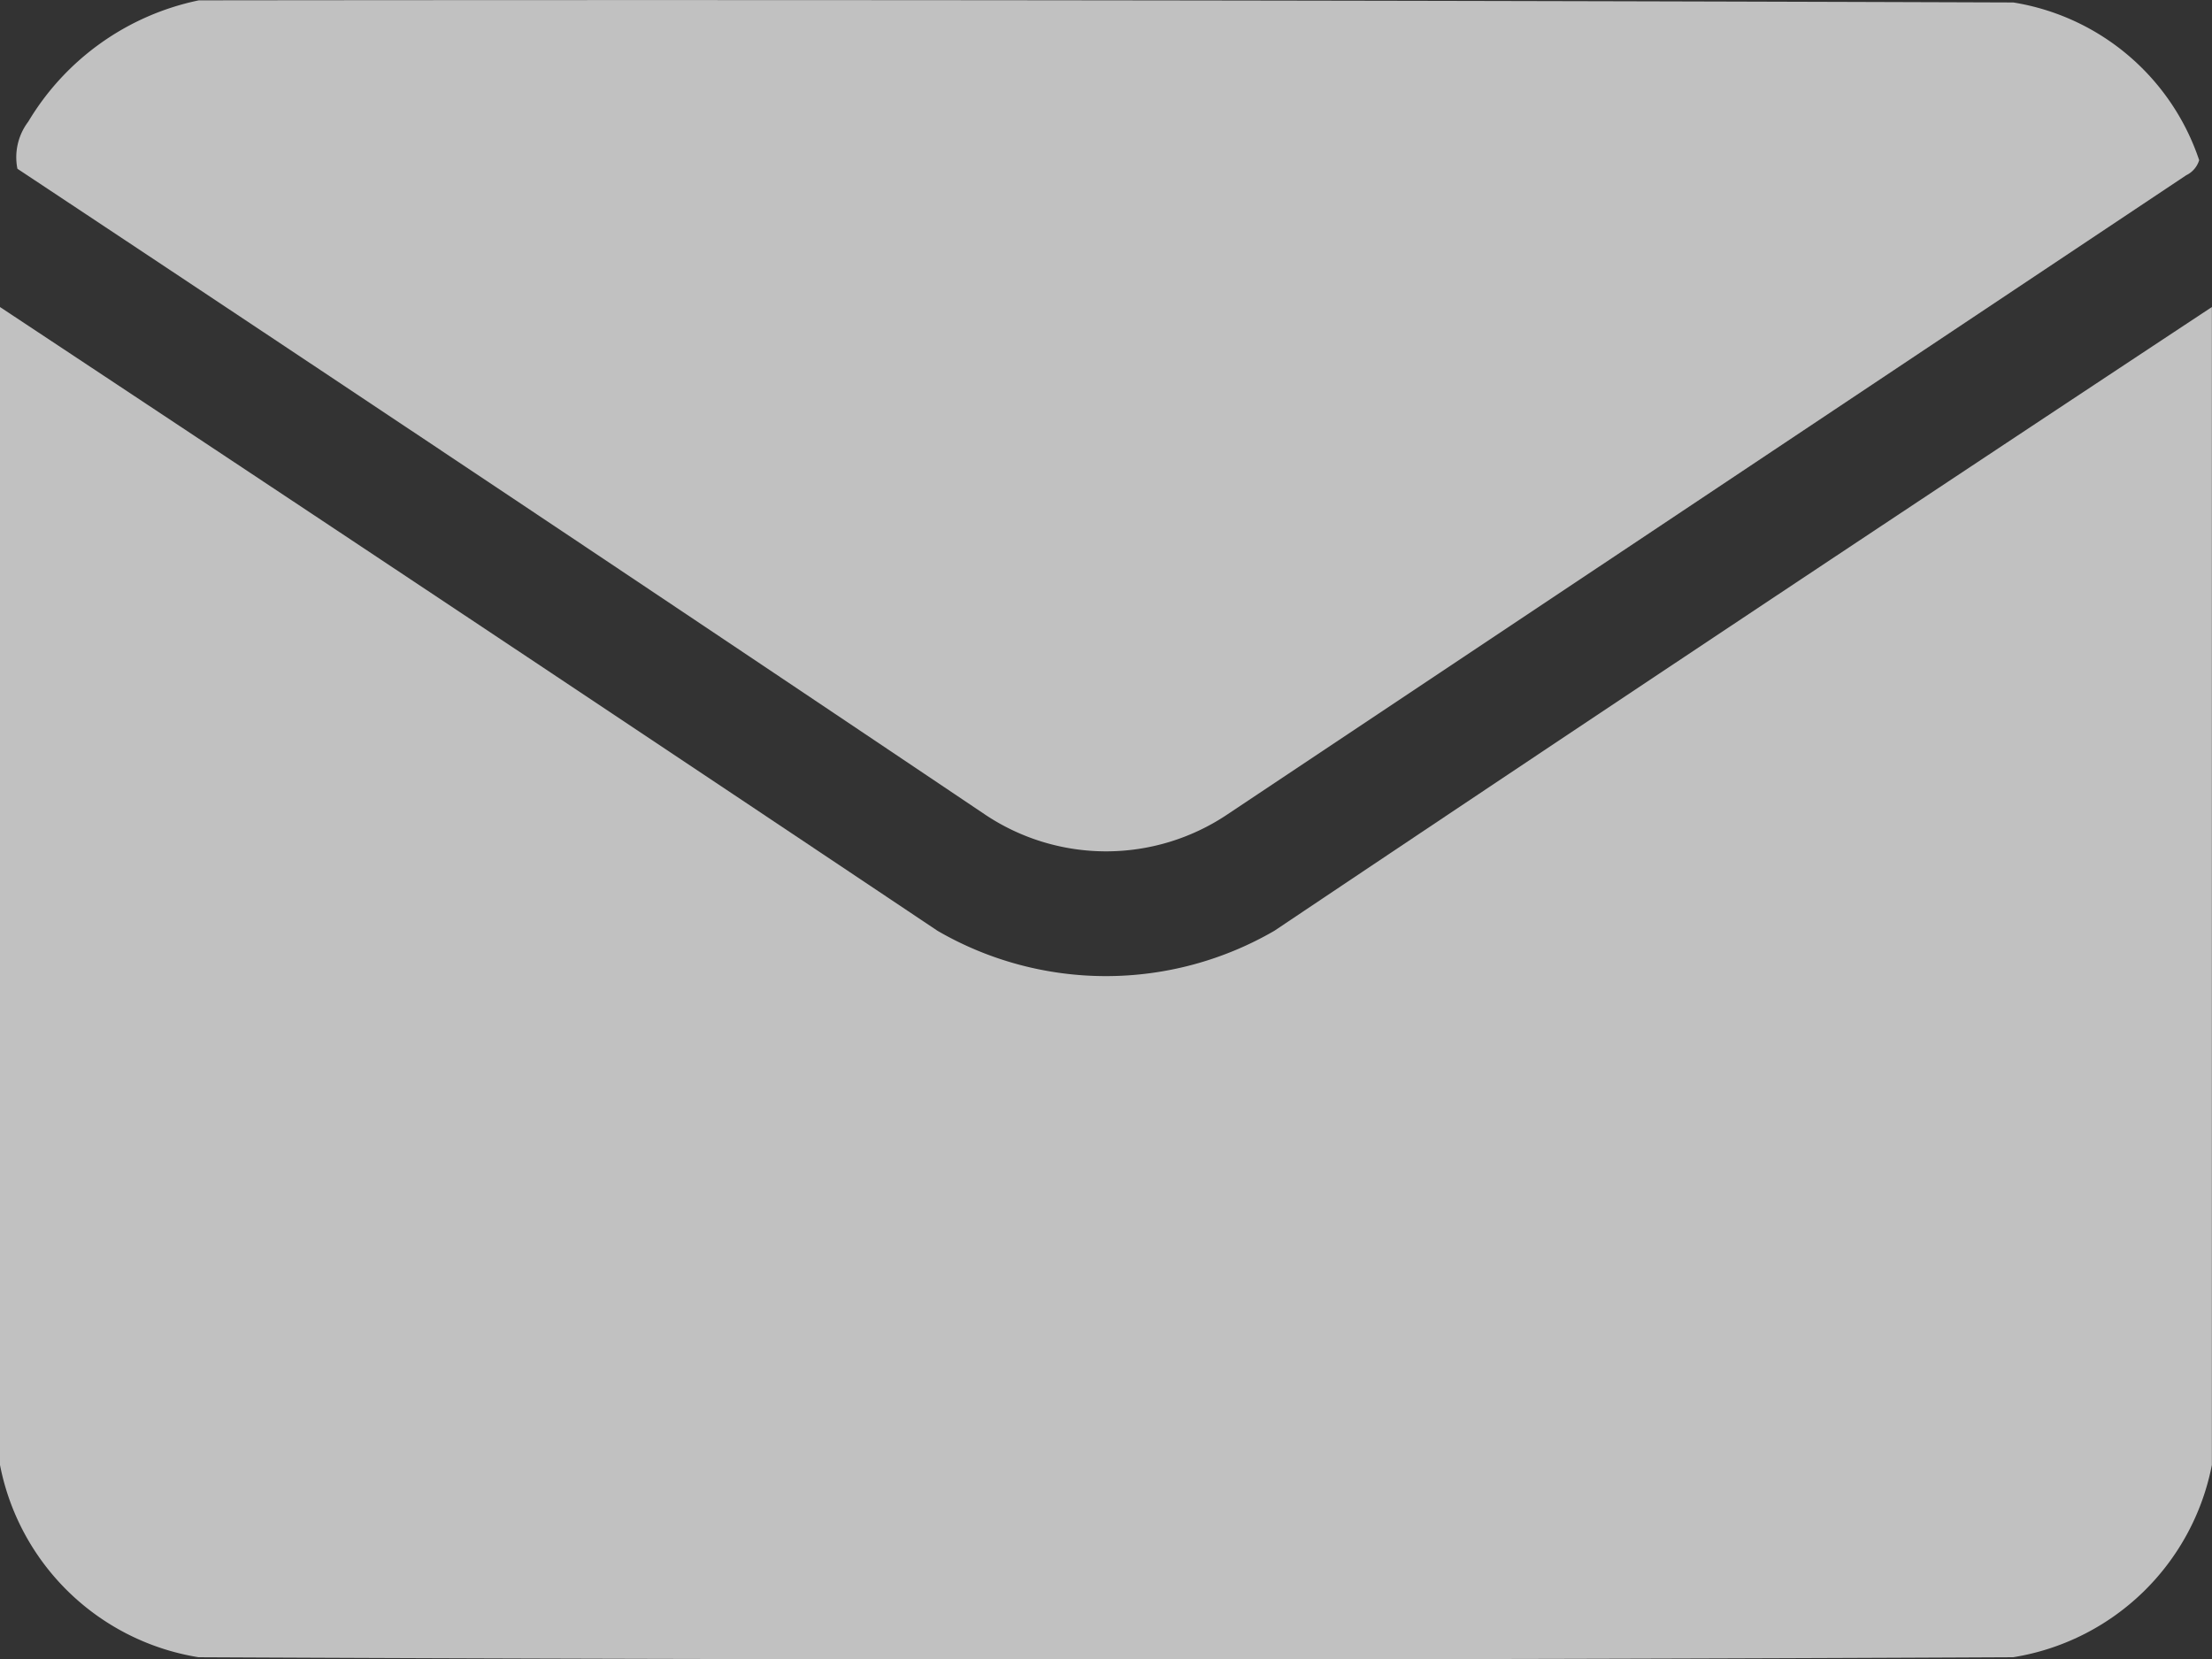
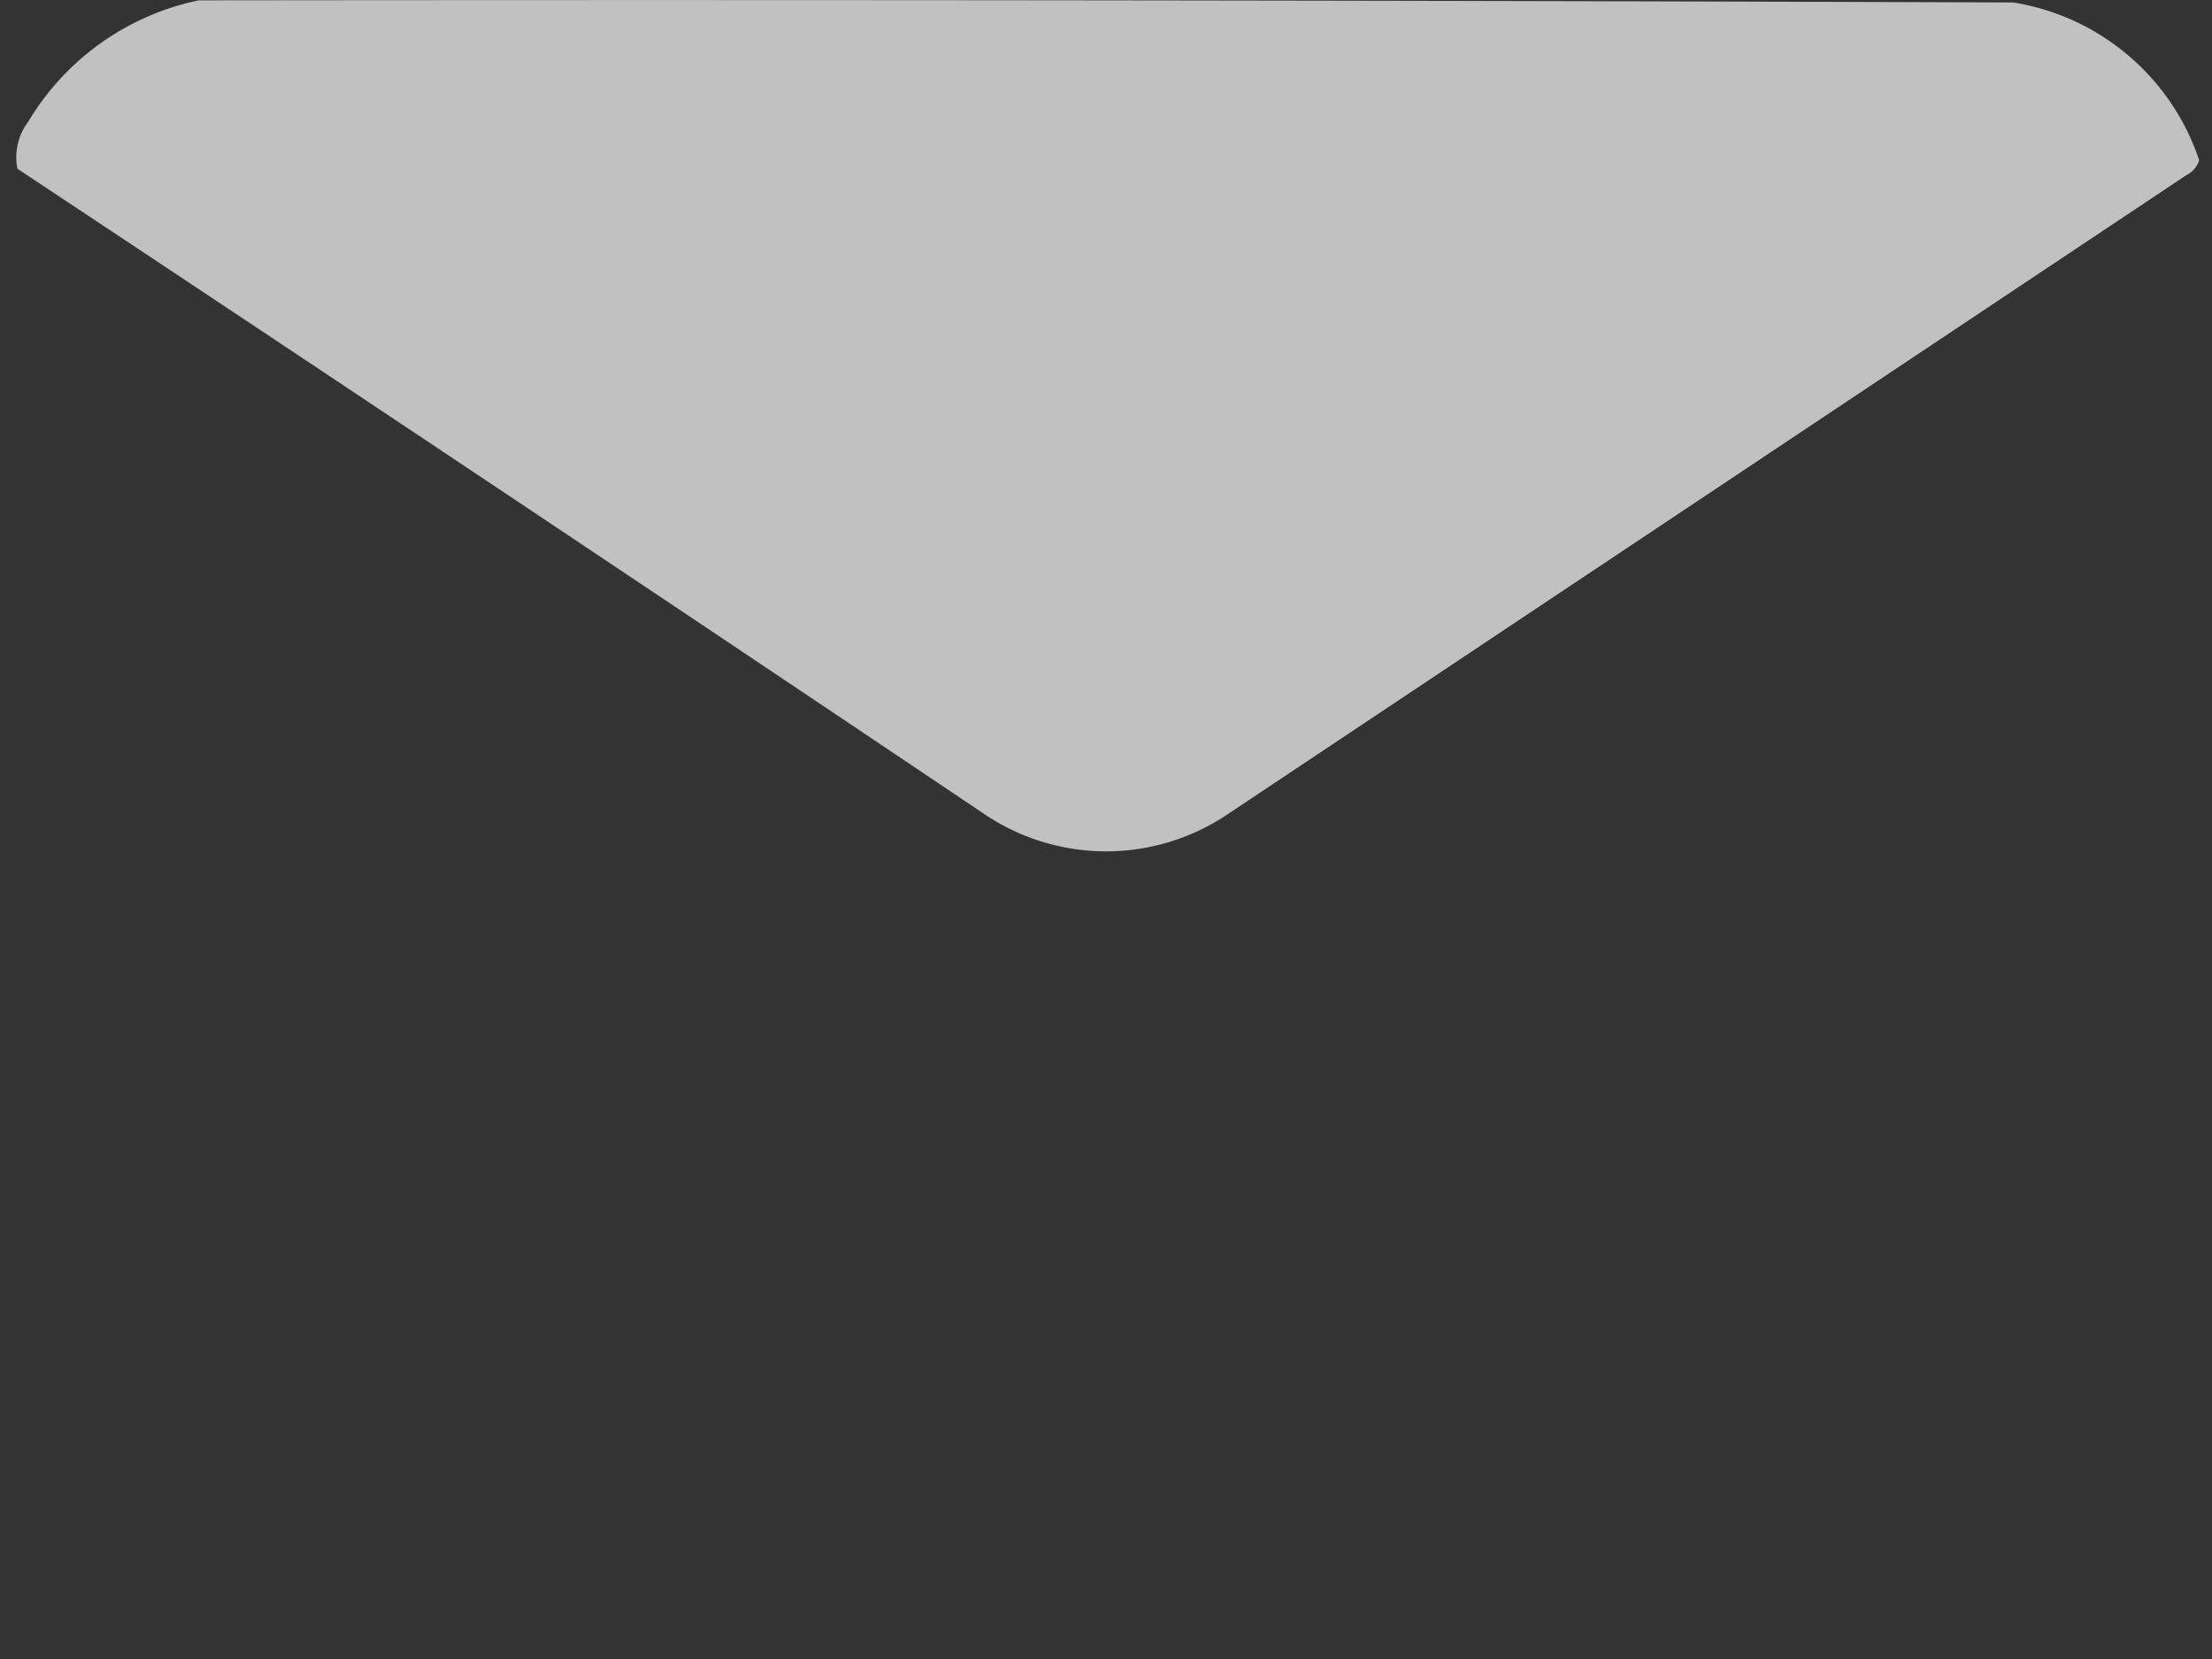
<svg xmlns="http://www.w3.org/2000/svg" width="18.796" height="14.099" viewBox="0 0 18.796 14.099">
  <rect x="0" y="0" width="18.796" height="14.099" fill="#333333" stroke="none" />
  <g id="icono-email" transform="translate(0.5 -63.437)" opacity="0.7">
    <g id="Grupo_43" data-name="Grupo 43" transform="translate(-0.363 63.437)">
      <path id="Trazado_64" data-name="Trazado 64" d="M4.775,63.44q7.709-.009,15.419.018a2,2,0,0,1,1.579,1.34.21.21,0,0,1-.11.128l-8.15,5.433a1.849,1.849,0,0,1-2.056,0q-4.1-2.755-8.223-5.488a.5.5,0,0,1,.092-.4A2.211,2.211,0,0,1,4.775,63.44Z" transform="translate(-3.223 -63.437)" fill="#fff" fill-rule="evenodd" opacity="0.99" />
    </g>
    <g id="Grupo_44" data-name="Grupo 44" transform="translate(-0.5 66.046)">
-       <path id="Trazado_65" data-name="Trazado 65" d="M-.5,134.5q3.99,2.64,7.966,5.3a2.852,2.852,0,0,0,2.863,0q3.977-2.665,7.966-5.3v9.839a2.051,2.051,0,0,1-1.689,1.634q-7.709.037-15.419,0A2.051,2.051,0,0,1-.5,144.339Z" transform="translate(0.5 -134.5)" fill="#fff" fill-rule="evenodd" opacity="0.995" />
-     </g>
+       </g>
  </g>
</svg>